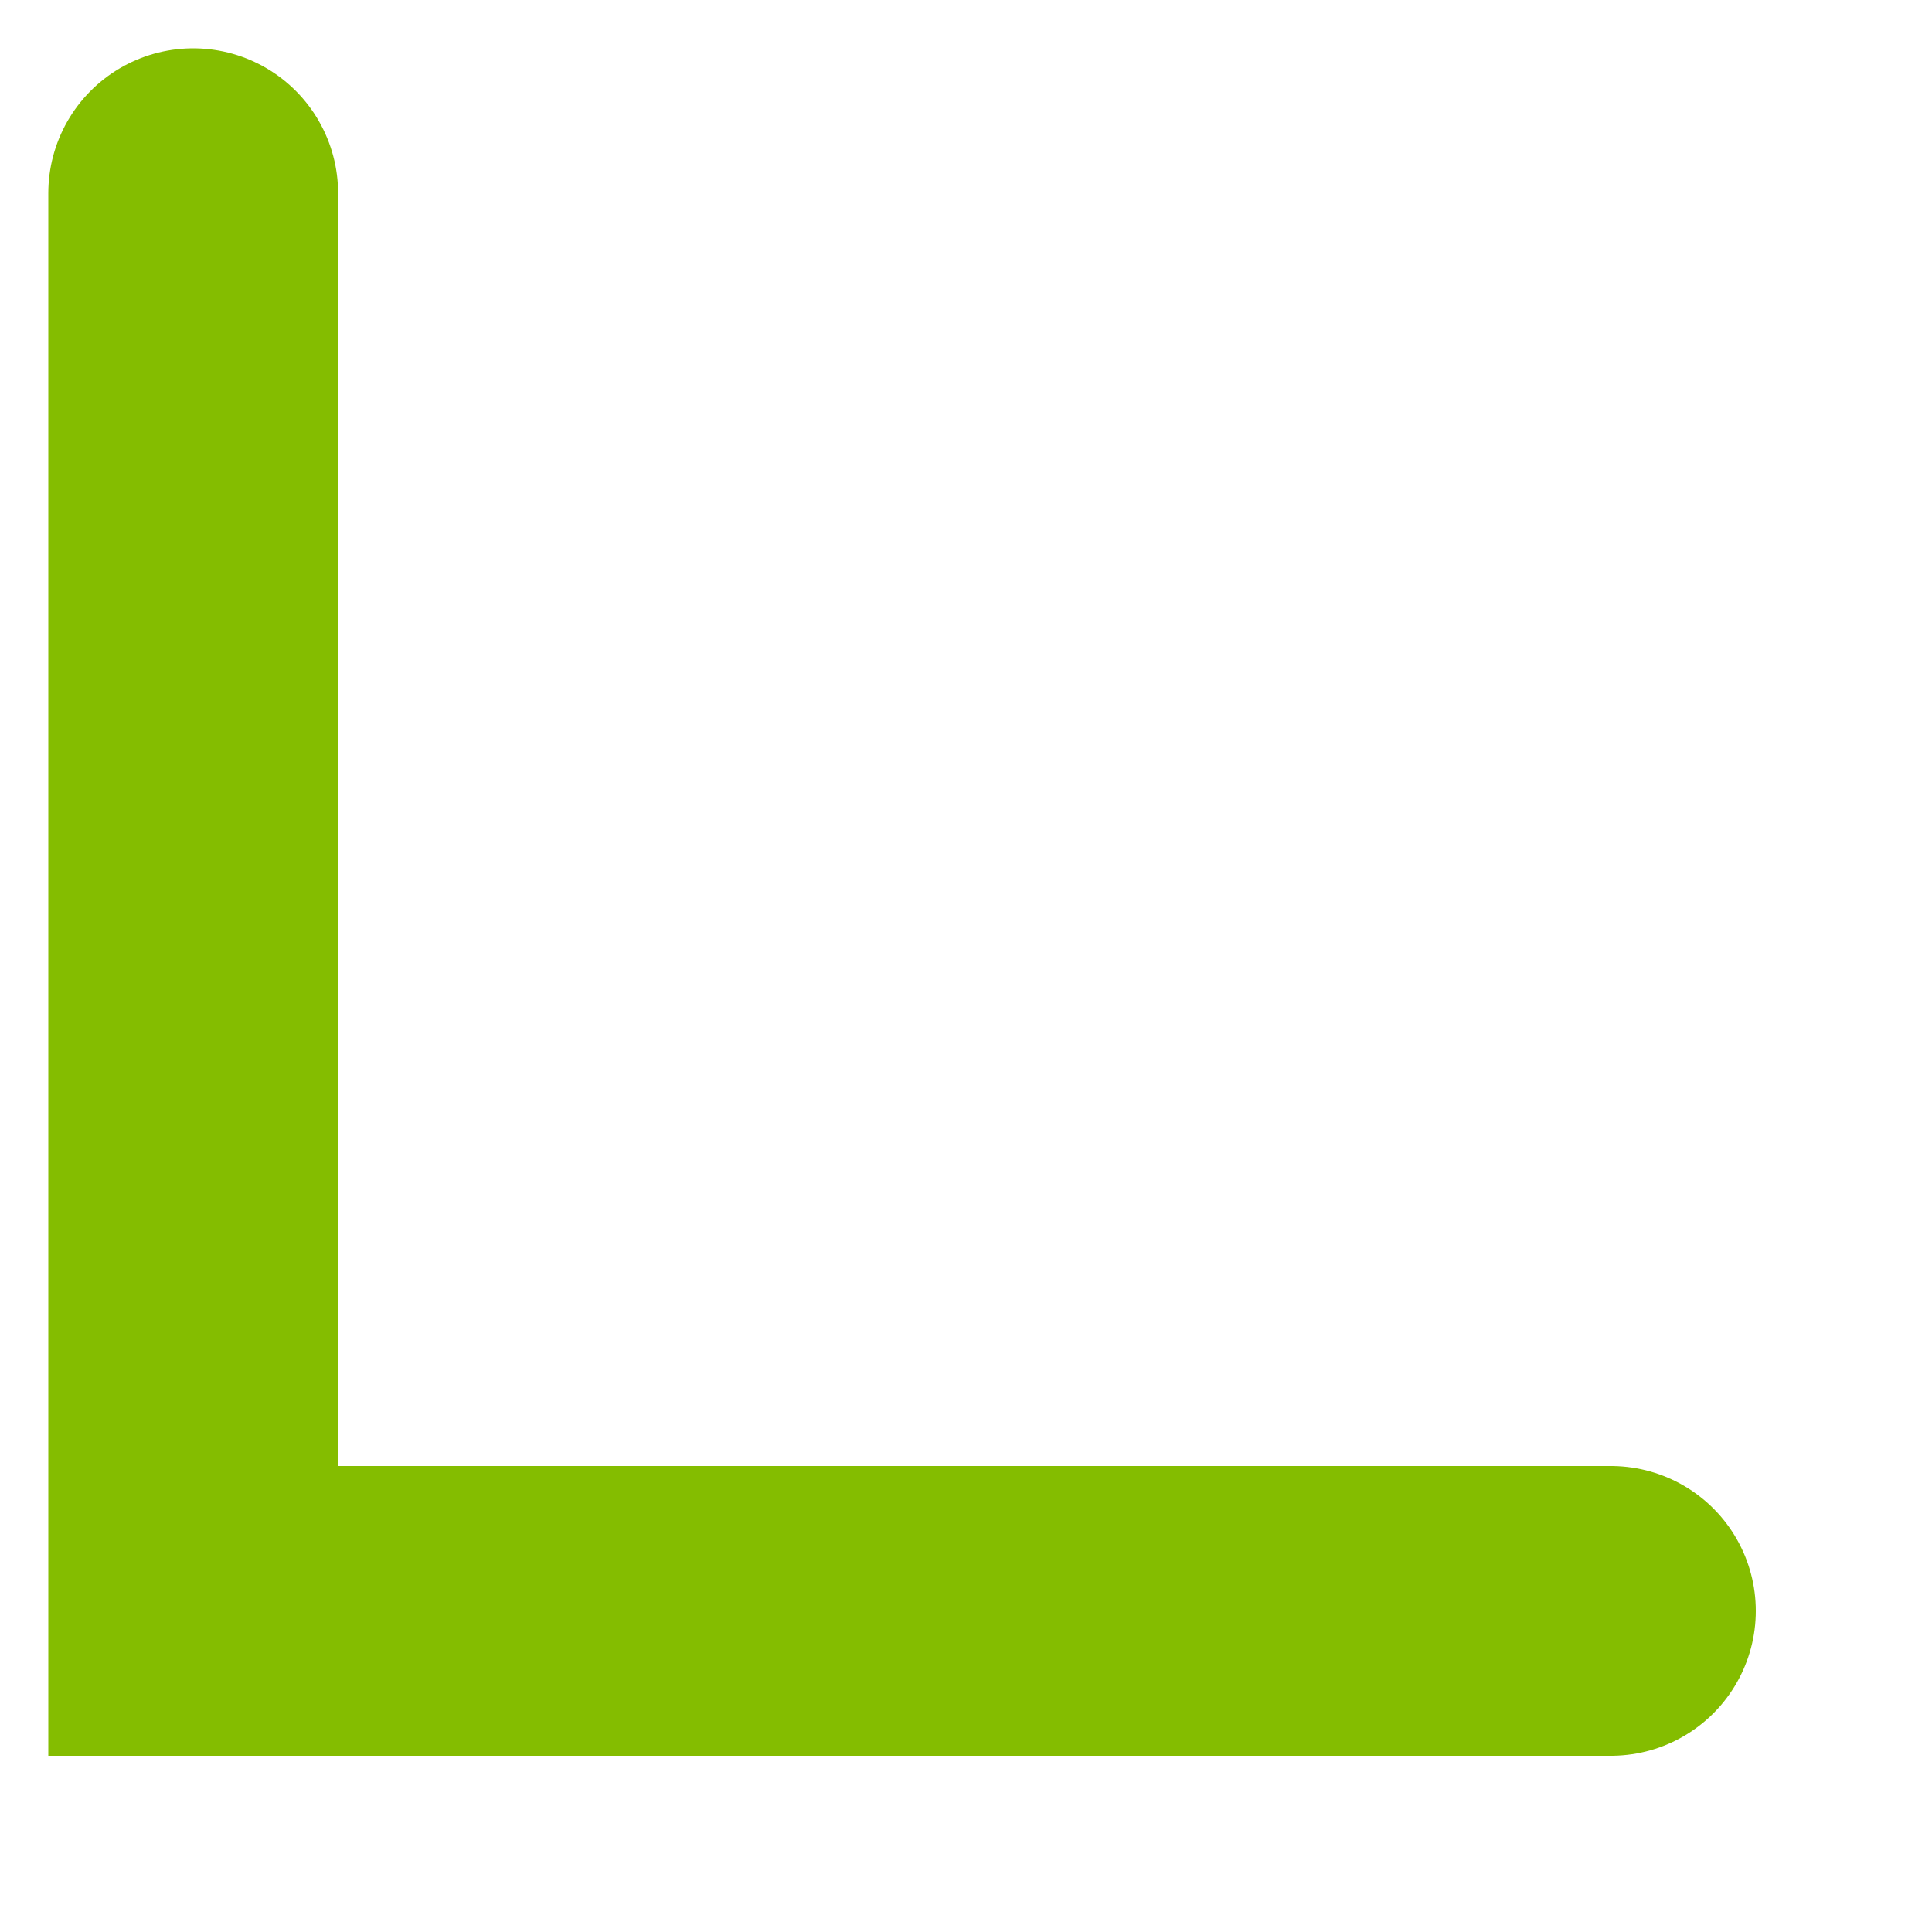
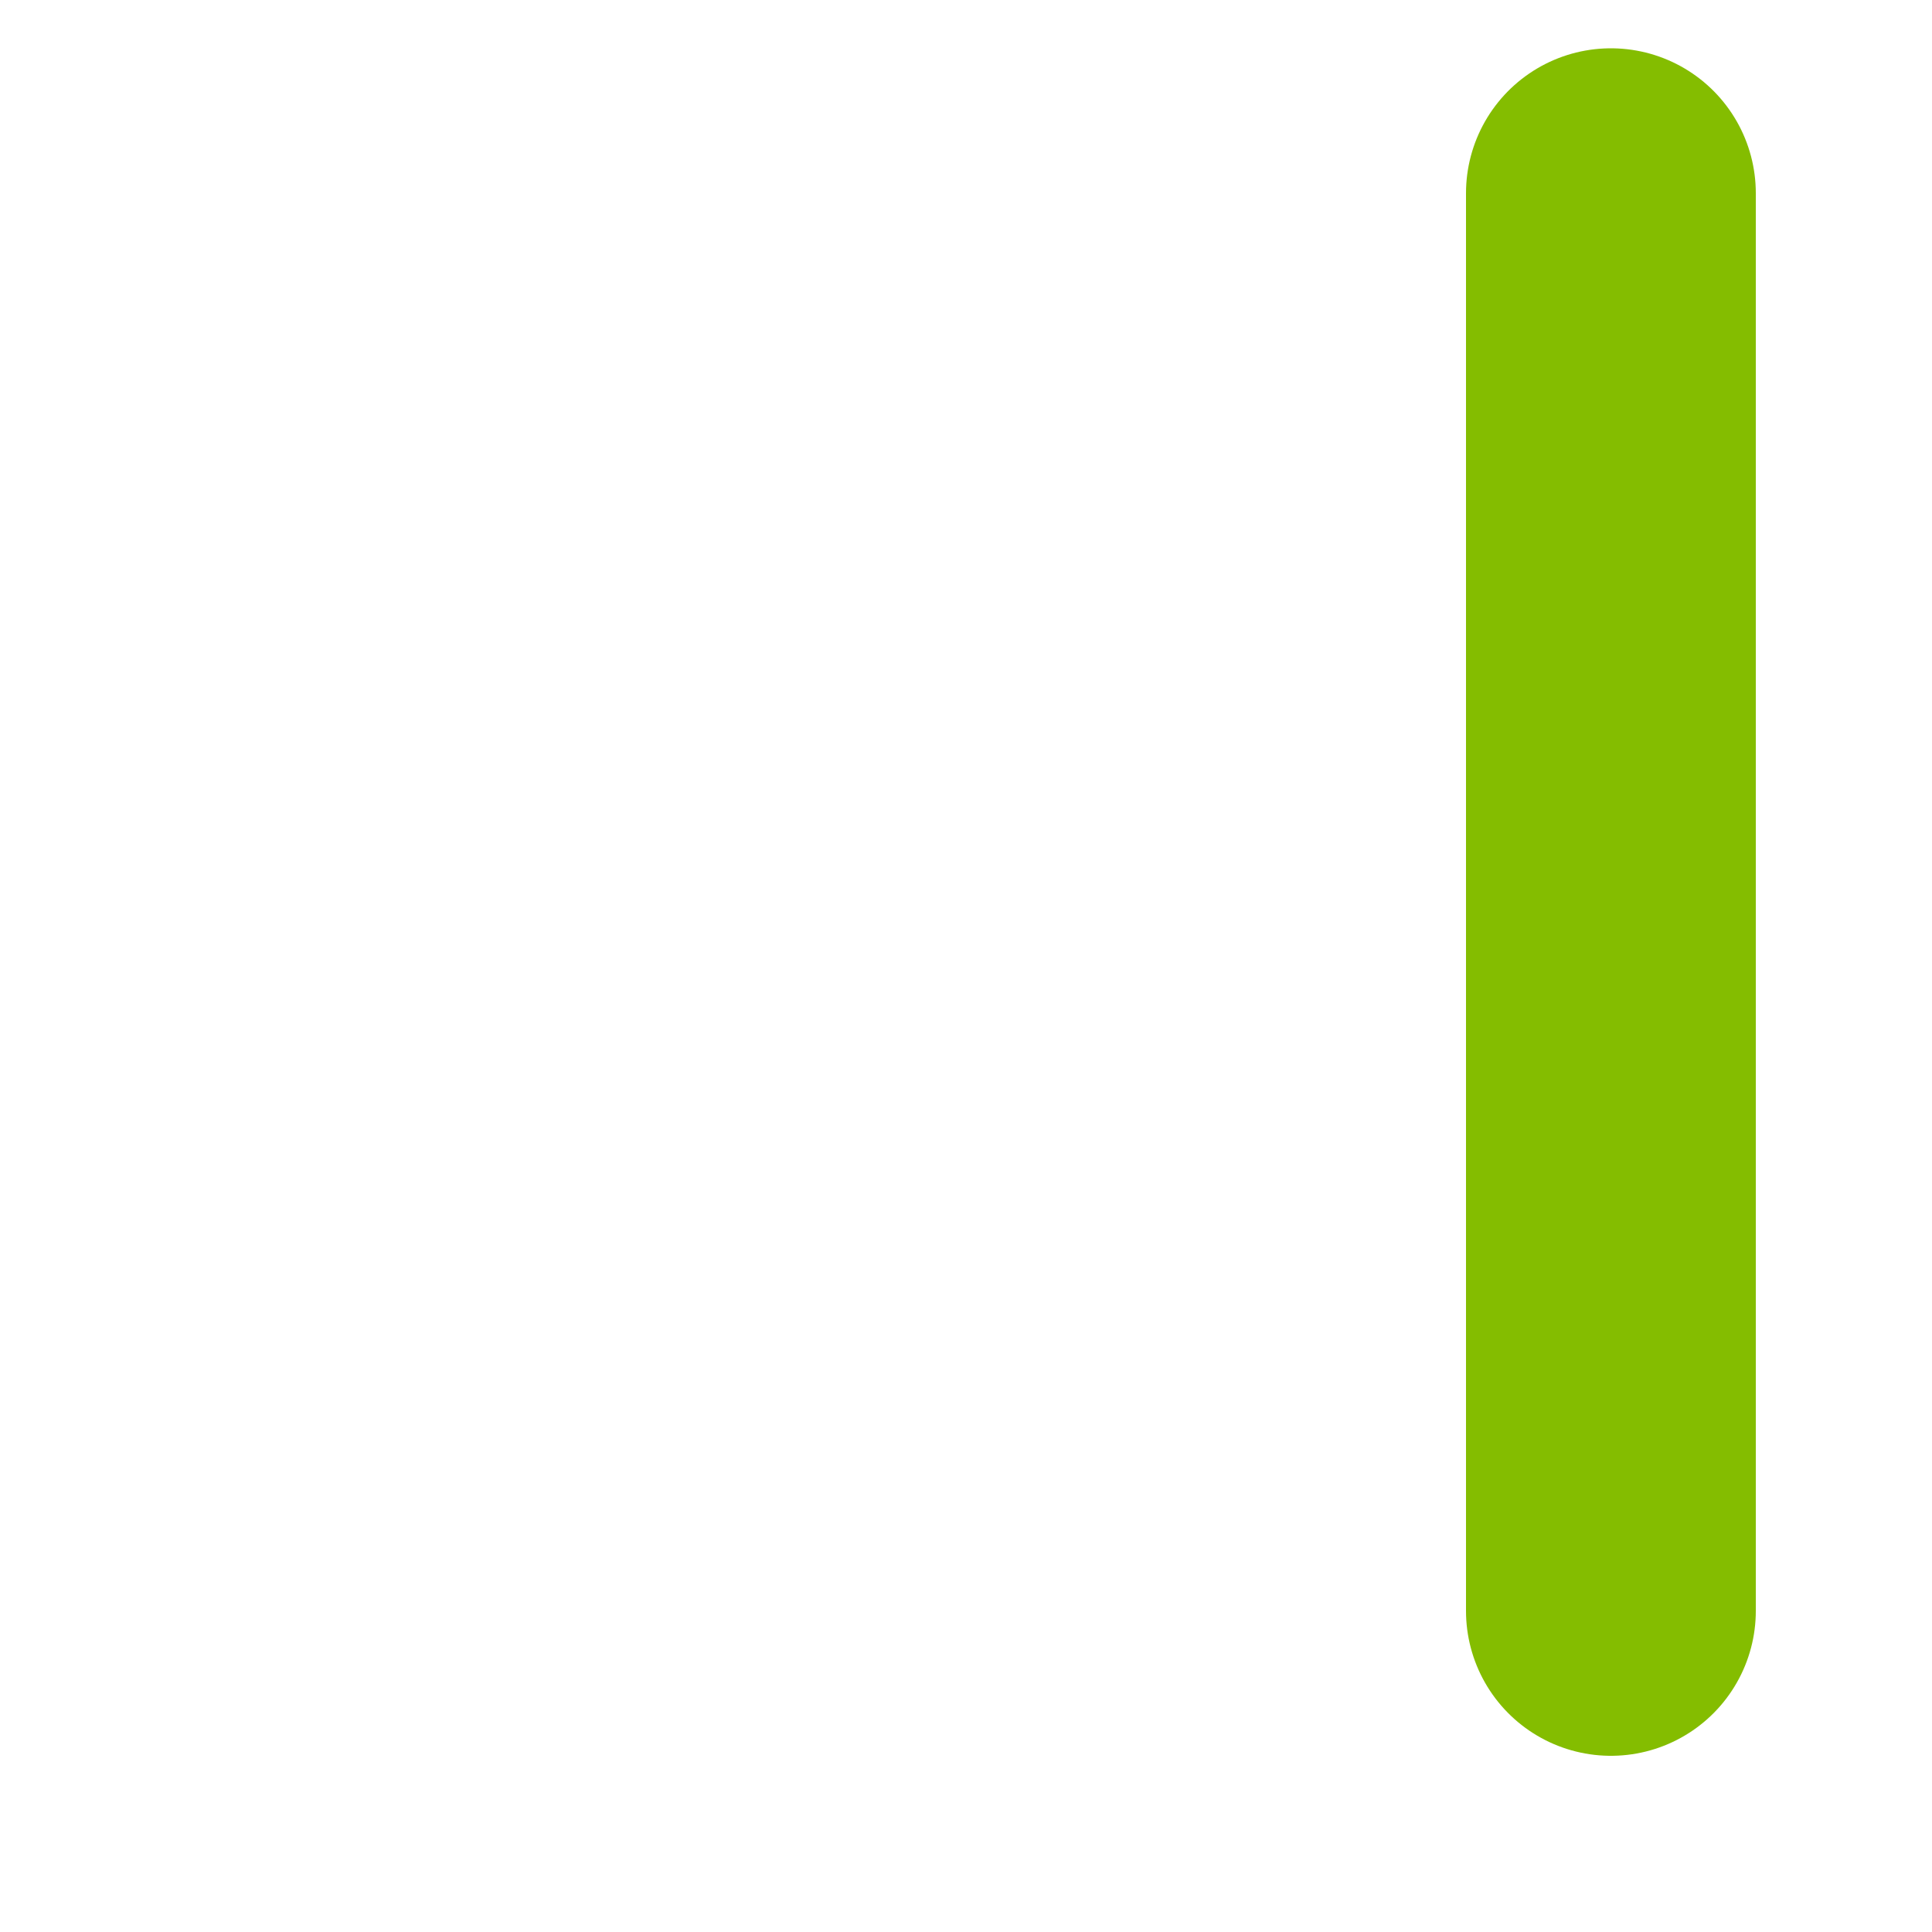
<svg xmlns="http://www.w3.org/2000/svg" fill="none" height="100%" overflow="visible" preserveAspectRatio="none" style="display: block;" viewBox="0 0 10 10" width="100%">
-   <path d="M8.338 8.338H1V1" id="path 72" stroke="#84BD00" stroke-linecap="round" stroke-width="1.5" />
+   <path d="M8.338 8.338V1" id="path 72" stroke="#84BD00" stroke-linecap="round" stroke-width="1.5" />
</svg>